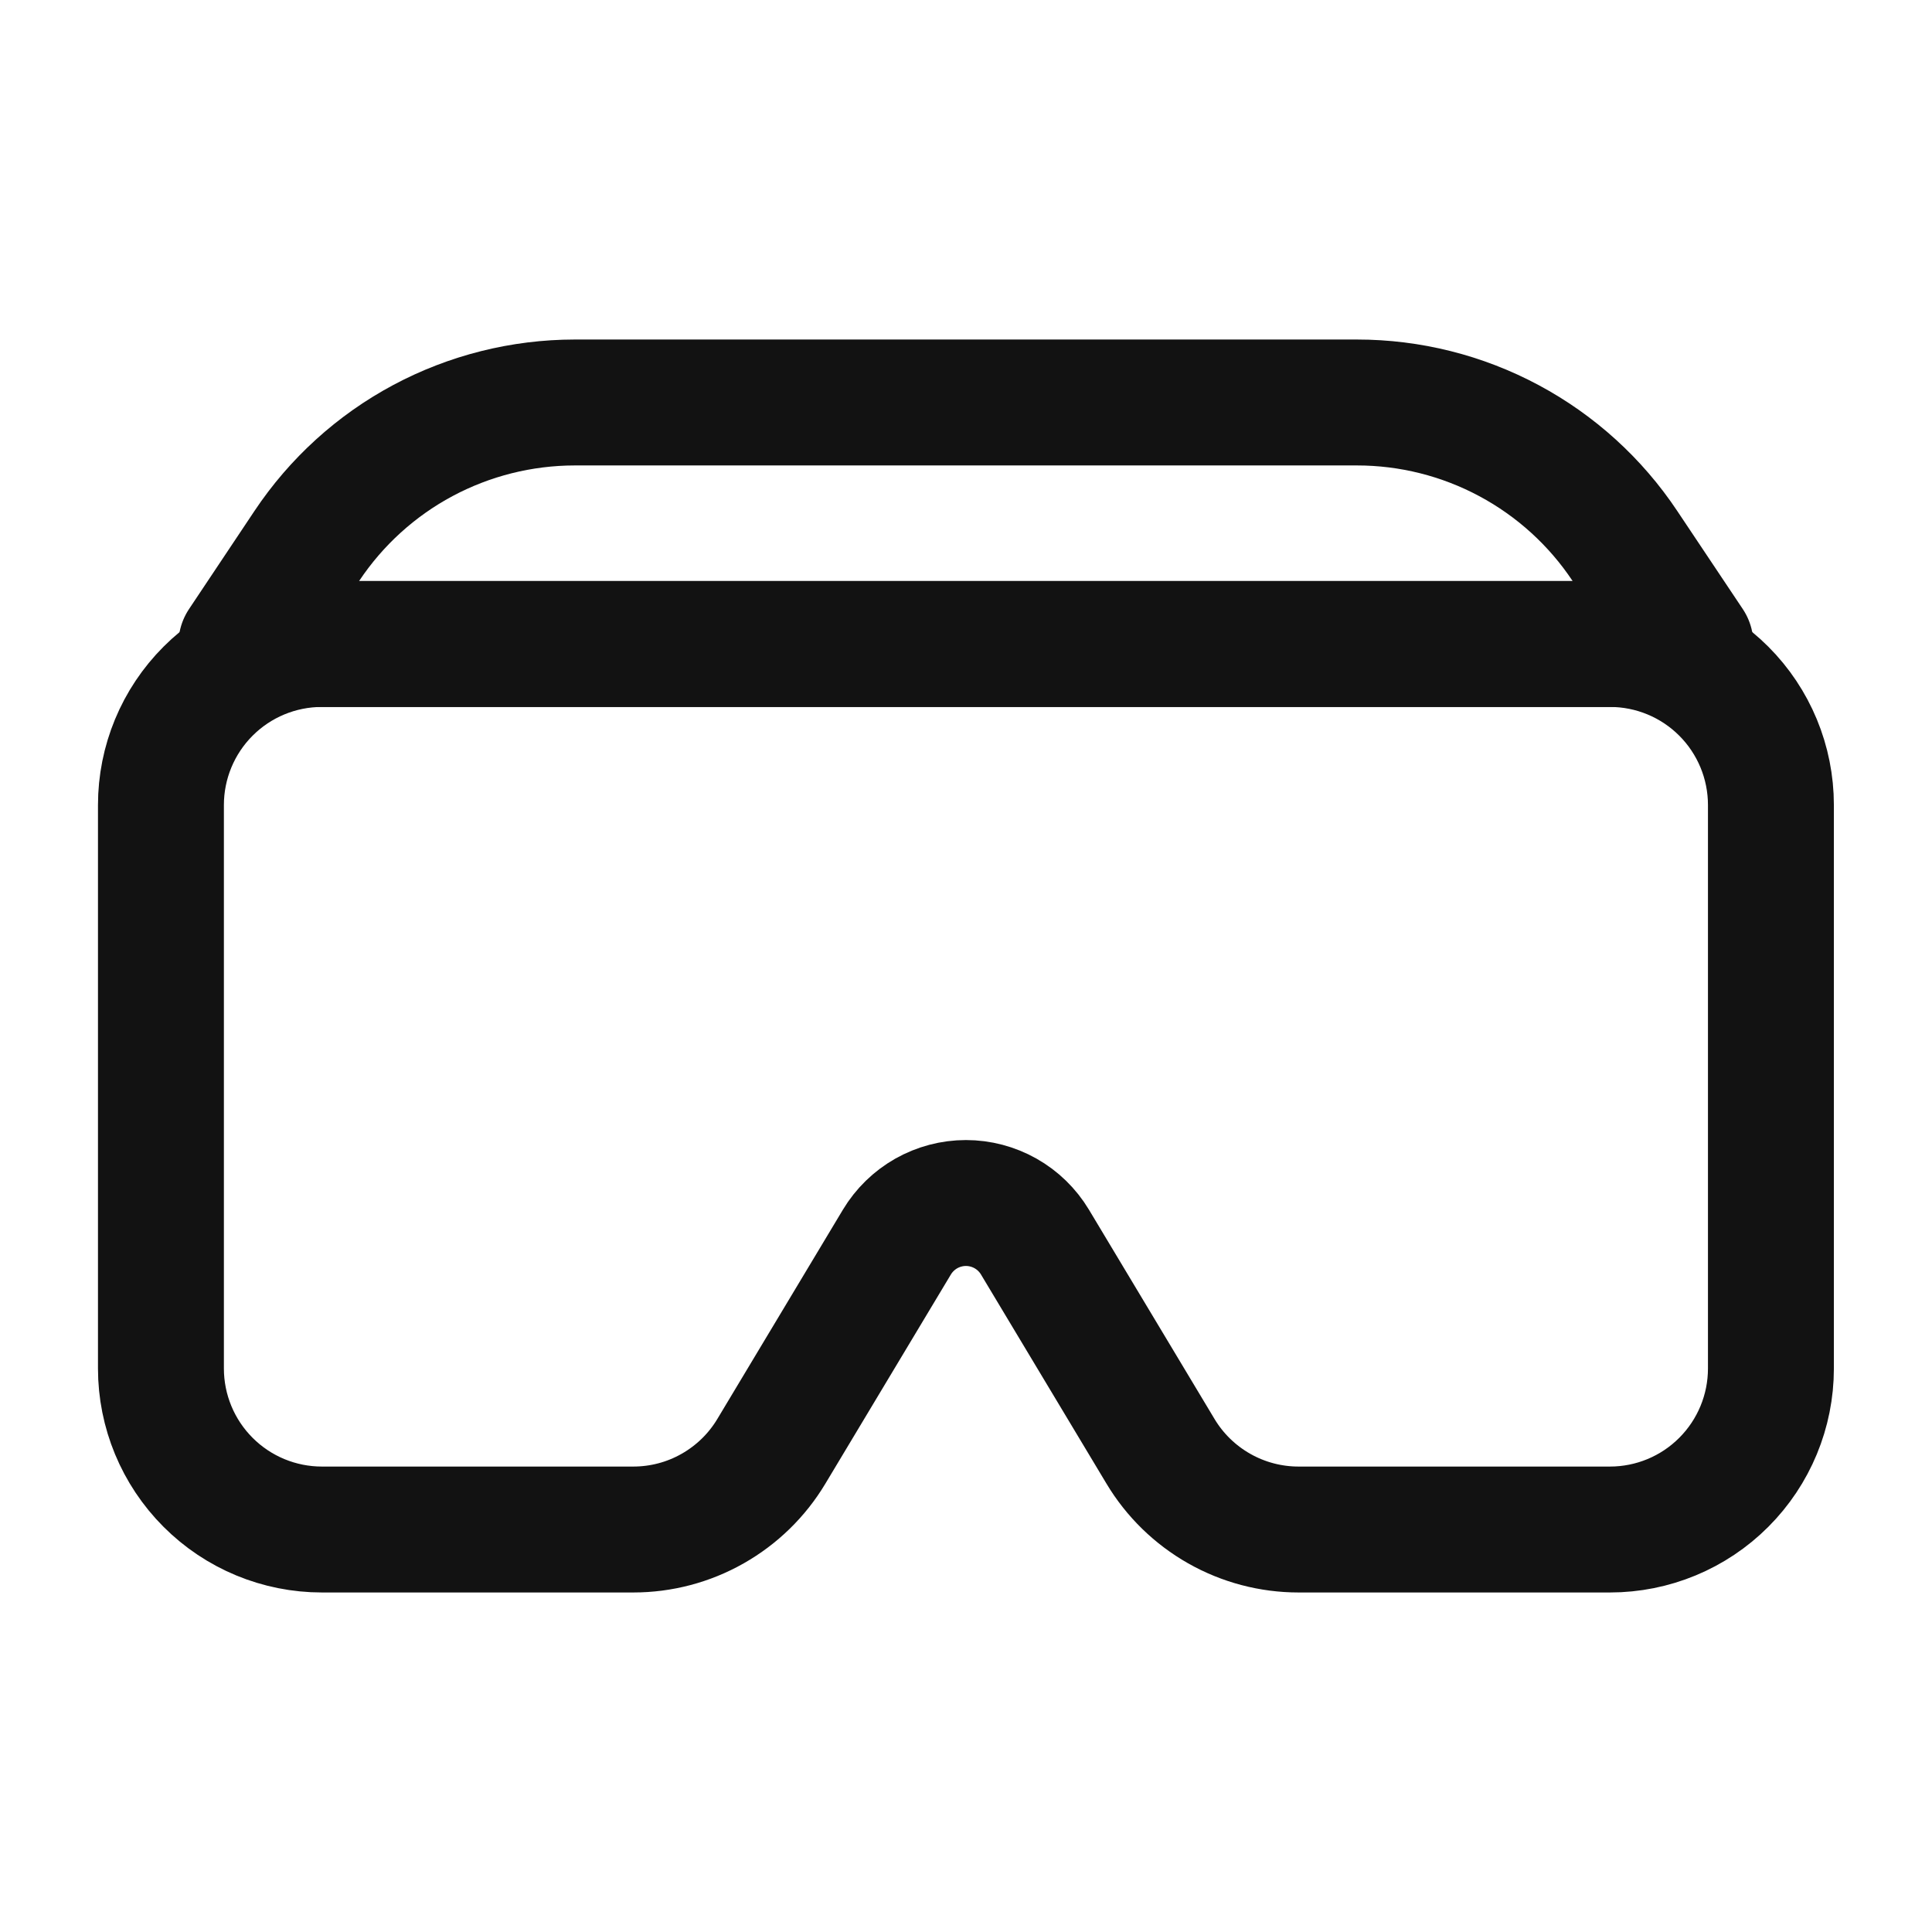
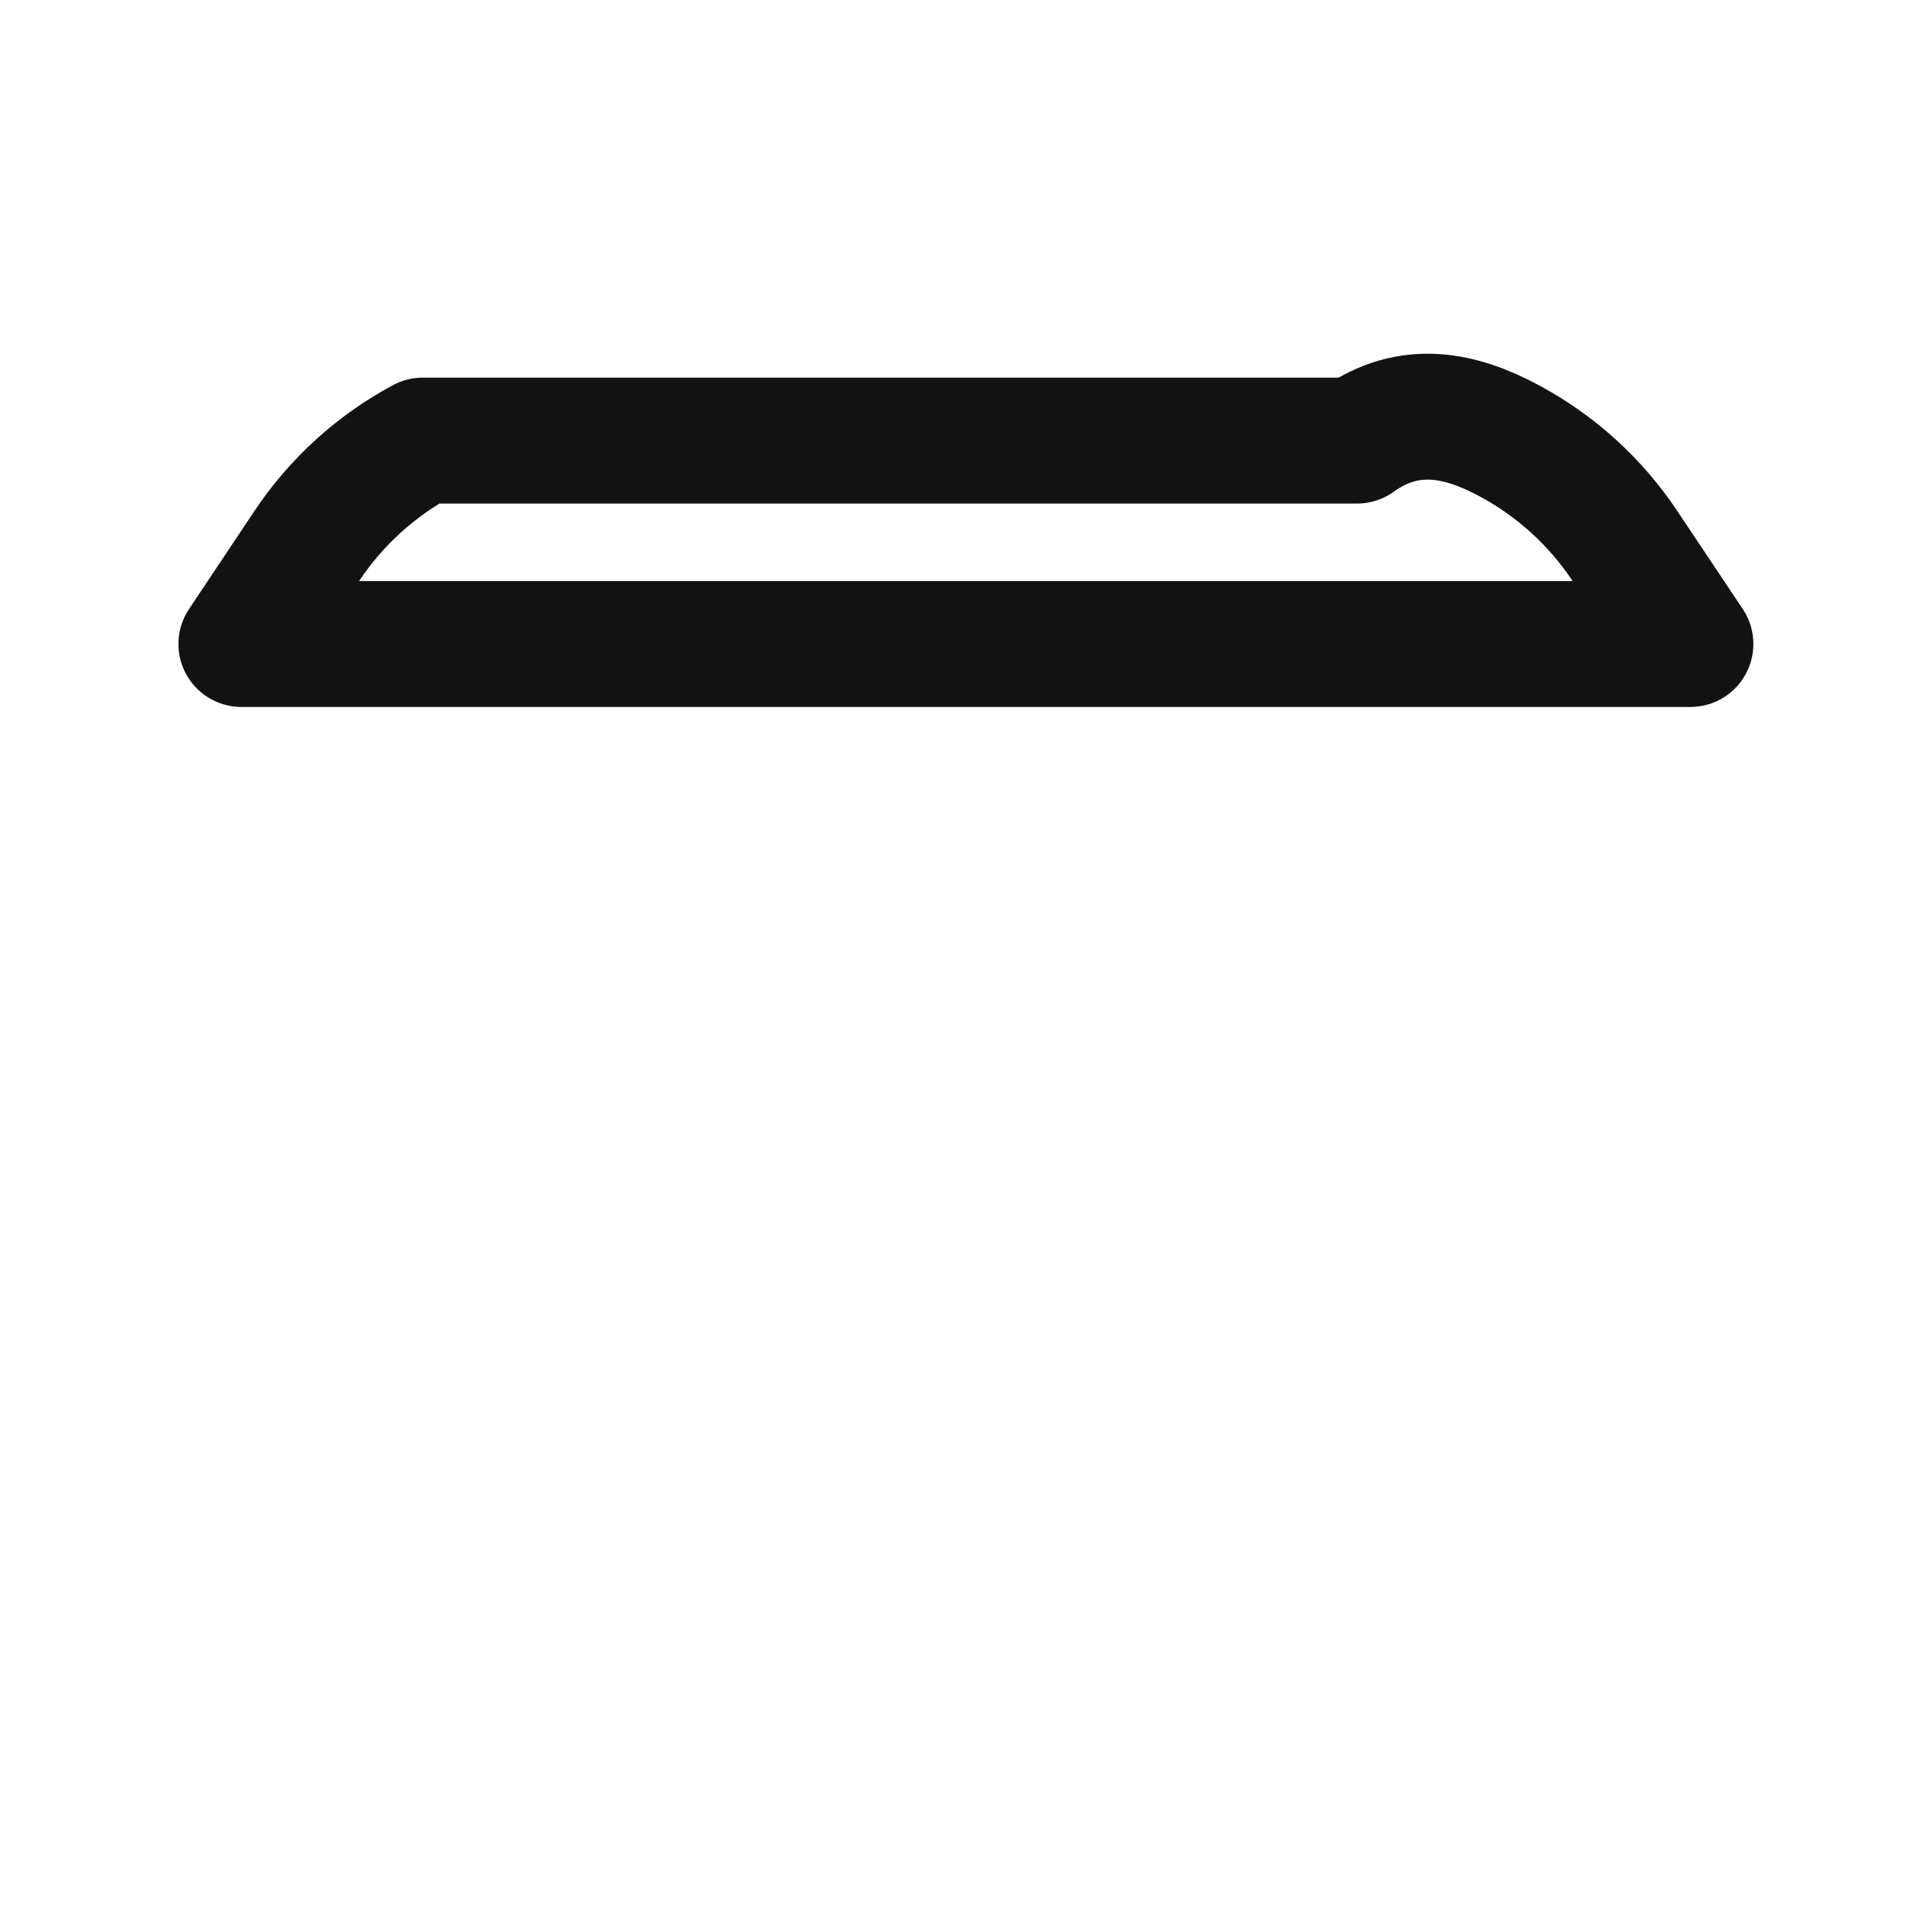
<svg xmlns="http://www.w3.org/2000/svg" width="40" height="40" viewBox="0 0 40 40" fill="none">
-   <path d="M3.332 16.667C3.332 15.783 3.683 14.935 4.308 14.31C4.933 13.684 5.781 13.333 6.665 13.333H33.332C34.216 13.333 35.064 13.684 35.689 14.31C36.314 14.935 36.665 15.783 36.665 16.667V28.333C36.665 29.217 36.314 30.065 35.689 30.69C35.064 31.316 34.216 31.667 33.332 31.667H26.885C26.31 31.667 25.744 31.518 25.243 31.234C24.742 30.95 24.323 30.542 24.027 30.048L21.427 25.715C21.279 25.469 21.07 25.265 20.819 25.123C20.569 24.982 20.286 24.907 19.999 24.907C19.711 24.907 19.428 24.982 19.178 25.123C18.928 25.265 18.718 25.469 18.57 25.715L15.97 30.048C15.674 30.542 15.255 30.95 14.754 31.234C14.254 31.518 13.688 31.667 13.112 31.667H6.665C5.781 31.667 4.933 31.316 4.308 30.69C3.683 30.065 3.332 29.217 3.332 28.333V16.667Z" stroke="#121212" stroke-width="2.607" stroke-linecap="round" stroke-linejoin="round" />
-   <path d="M6.353 11.302C6.962 10.389 7.786 9.64 8.754 9.122C9.721 8.605 10.801 8.334 11.898 8.333H28.095C29.192 8.333 30.273 8.604 31.24 9.122C32.208 9.64 33.033 10.389 33.641 11.302L34.998 13.333H4.998L6.353 11.302V11.302Z" stroke="#121212" stroke-width="2.607" stroke-linecap="round" stroke-linejoin="round" />
+   <path d="M6.353 11.302C6.962 10.389 7.786 9.64 8.754 9.122H28.095C29.192 8.333 30.273 8.604 31.24 9.122C32.208 9.64 33.033 10.389 33.641 11.302L34.998 13.333H4.998L6.353 11.302V11.302Z" stroke="#121212" stroke-width="2.607" stroke-linecap="round" stroke-linejoin="round" />
</svg>